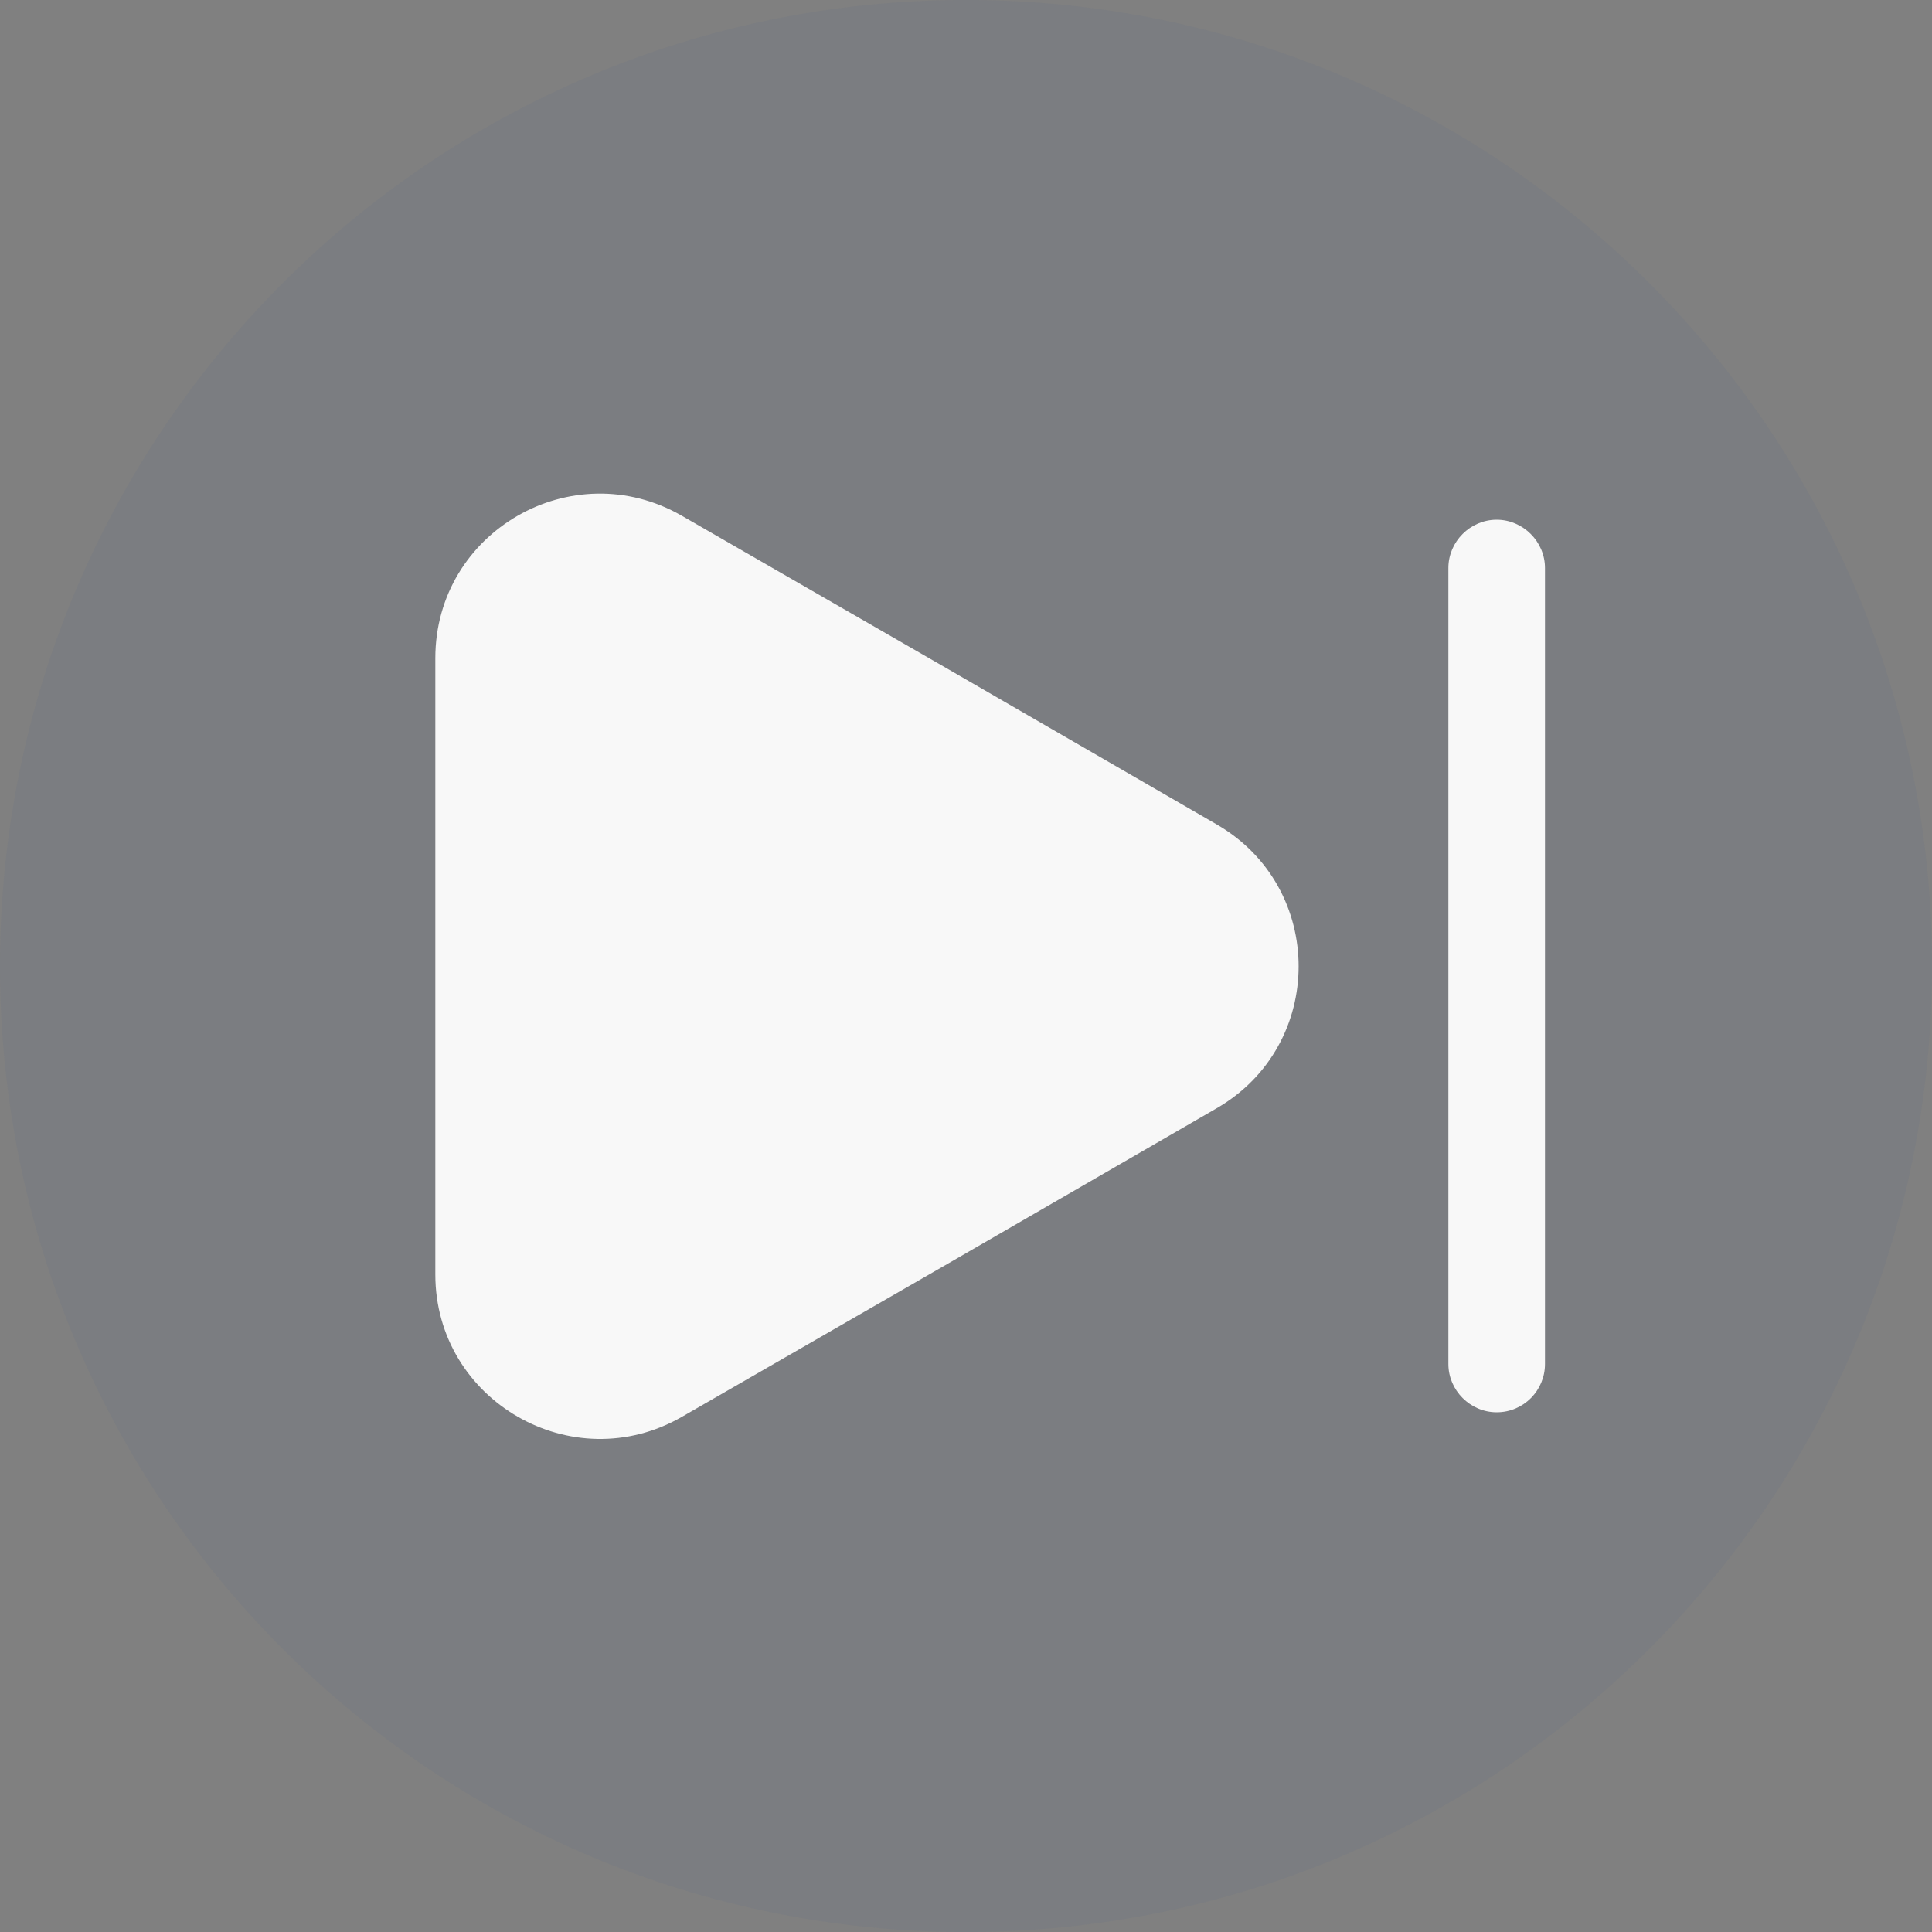
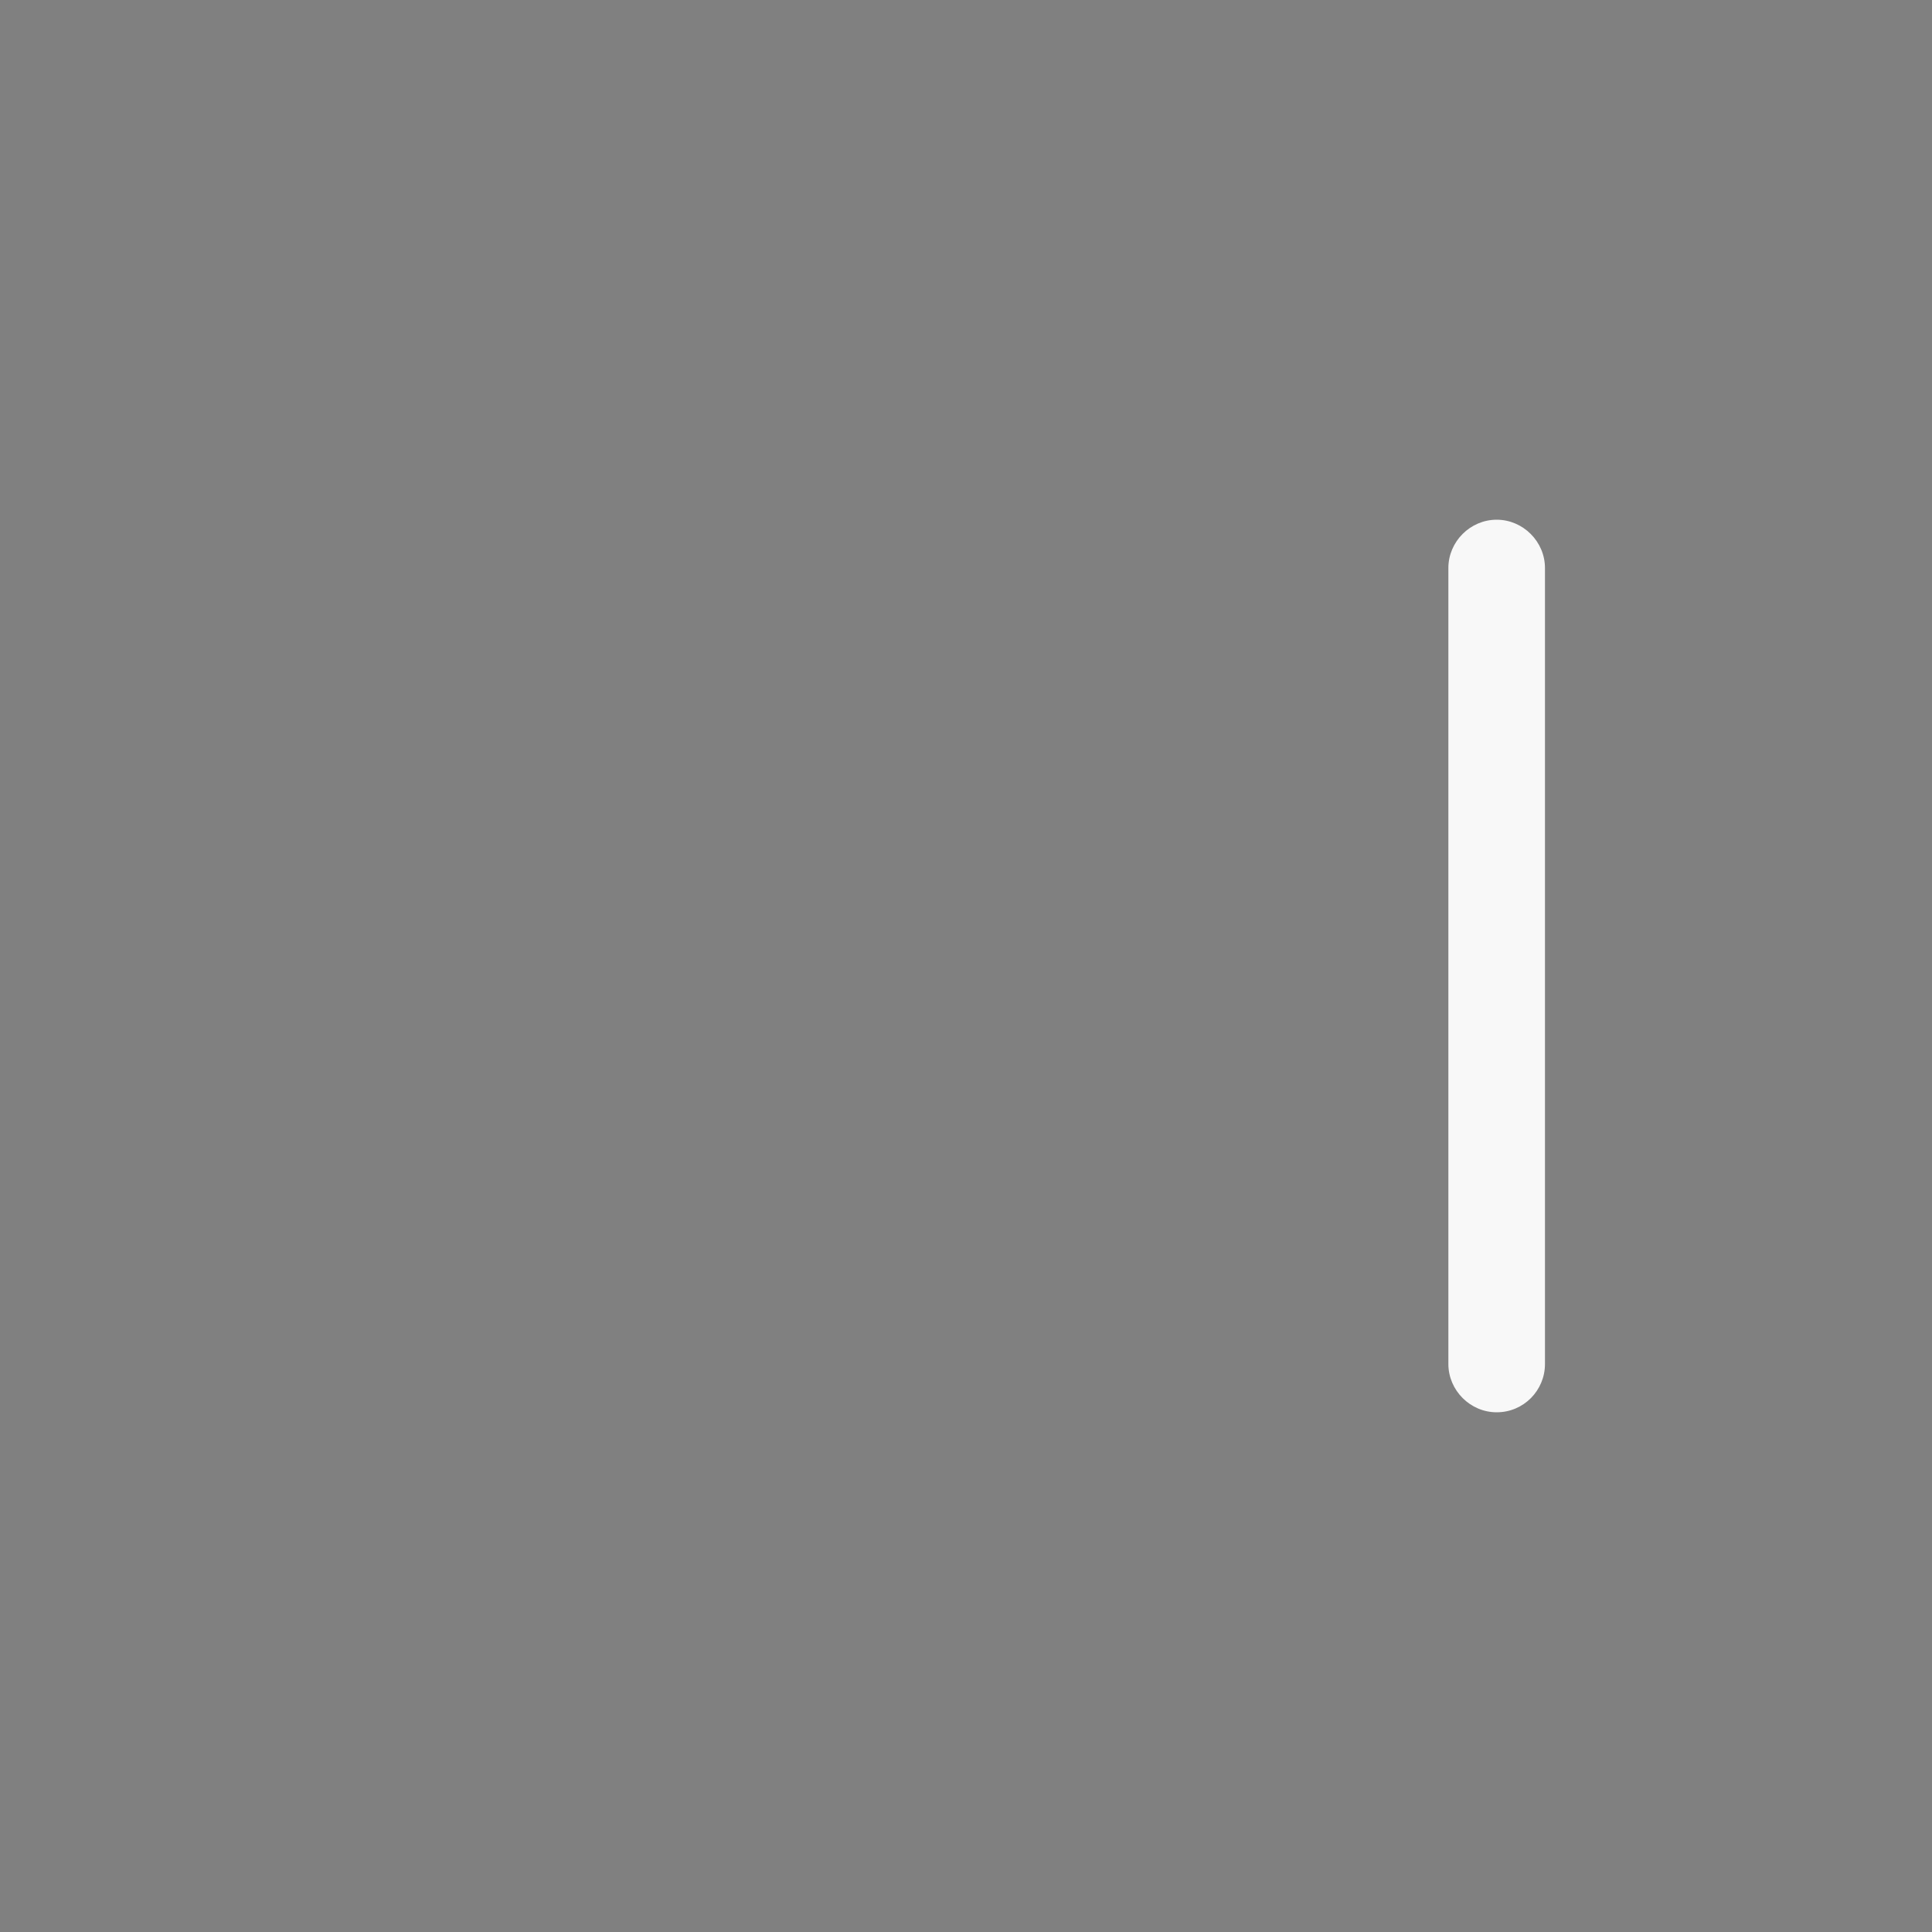
<svg xmlns="http://www.w3.org/2000/svg" width="40" height="40" viewBox="0 0 40 40" fill="none">
  <rect x="0" y="0" width="40" height="40" fill="#808080" stroke="none" />
-   <path d="M0 20C0 8.954 8.954 0 20 0C31.046 0 40 8.954 40 20C40 31.046 31.046 40 20 40C8.954 40 0 31.046 0 20Z" fill="#194A97" fill-opacity="0.05" />
-   <path d="M9.013 13.627V26.387C9.013 29 11.853 30.64 14.12 29.333L19.653 26.147L25.187 22.947C27.453 21.64 27.453 18.373 25.187 17.067L19.653 13.867L14.12 10.68C11.853 9.373 9.013 11 9.013 13.627Z" fill="#F8F8F8" />
  <path d="M30.987 29.24C30.44 29.24 29.987 28.786 29.987 28.24V11.76C29.987 11.213 30.44 10.76 30.987 10.76C31.533 10.76 31.987 11.213 31.987 11.76V28.24C31.987 28.786 31.547 29.24 30.987 29.24Z" fill="#F8F8F8" />
</svg>